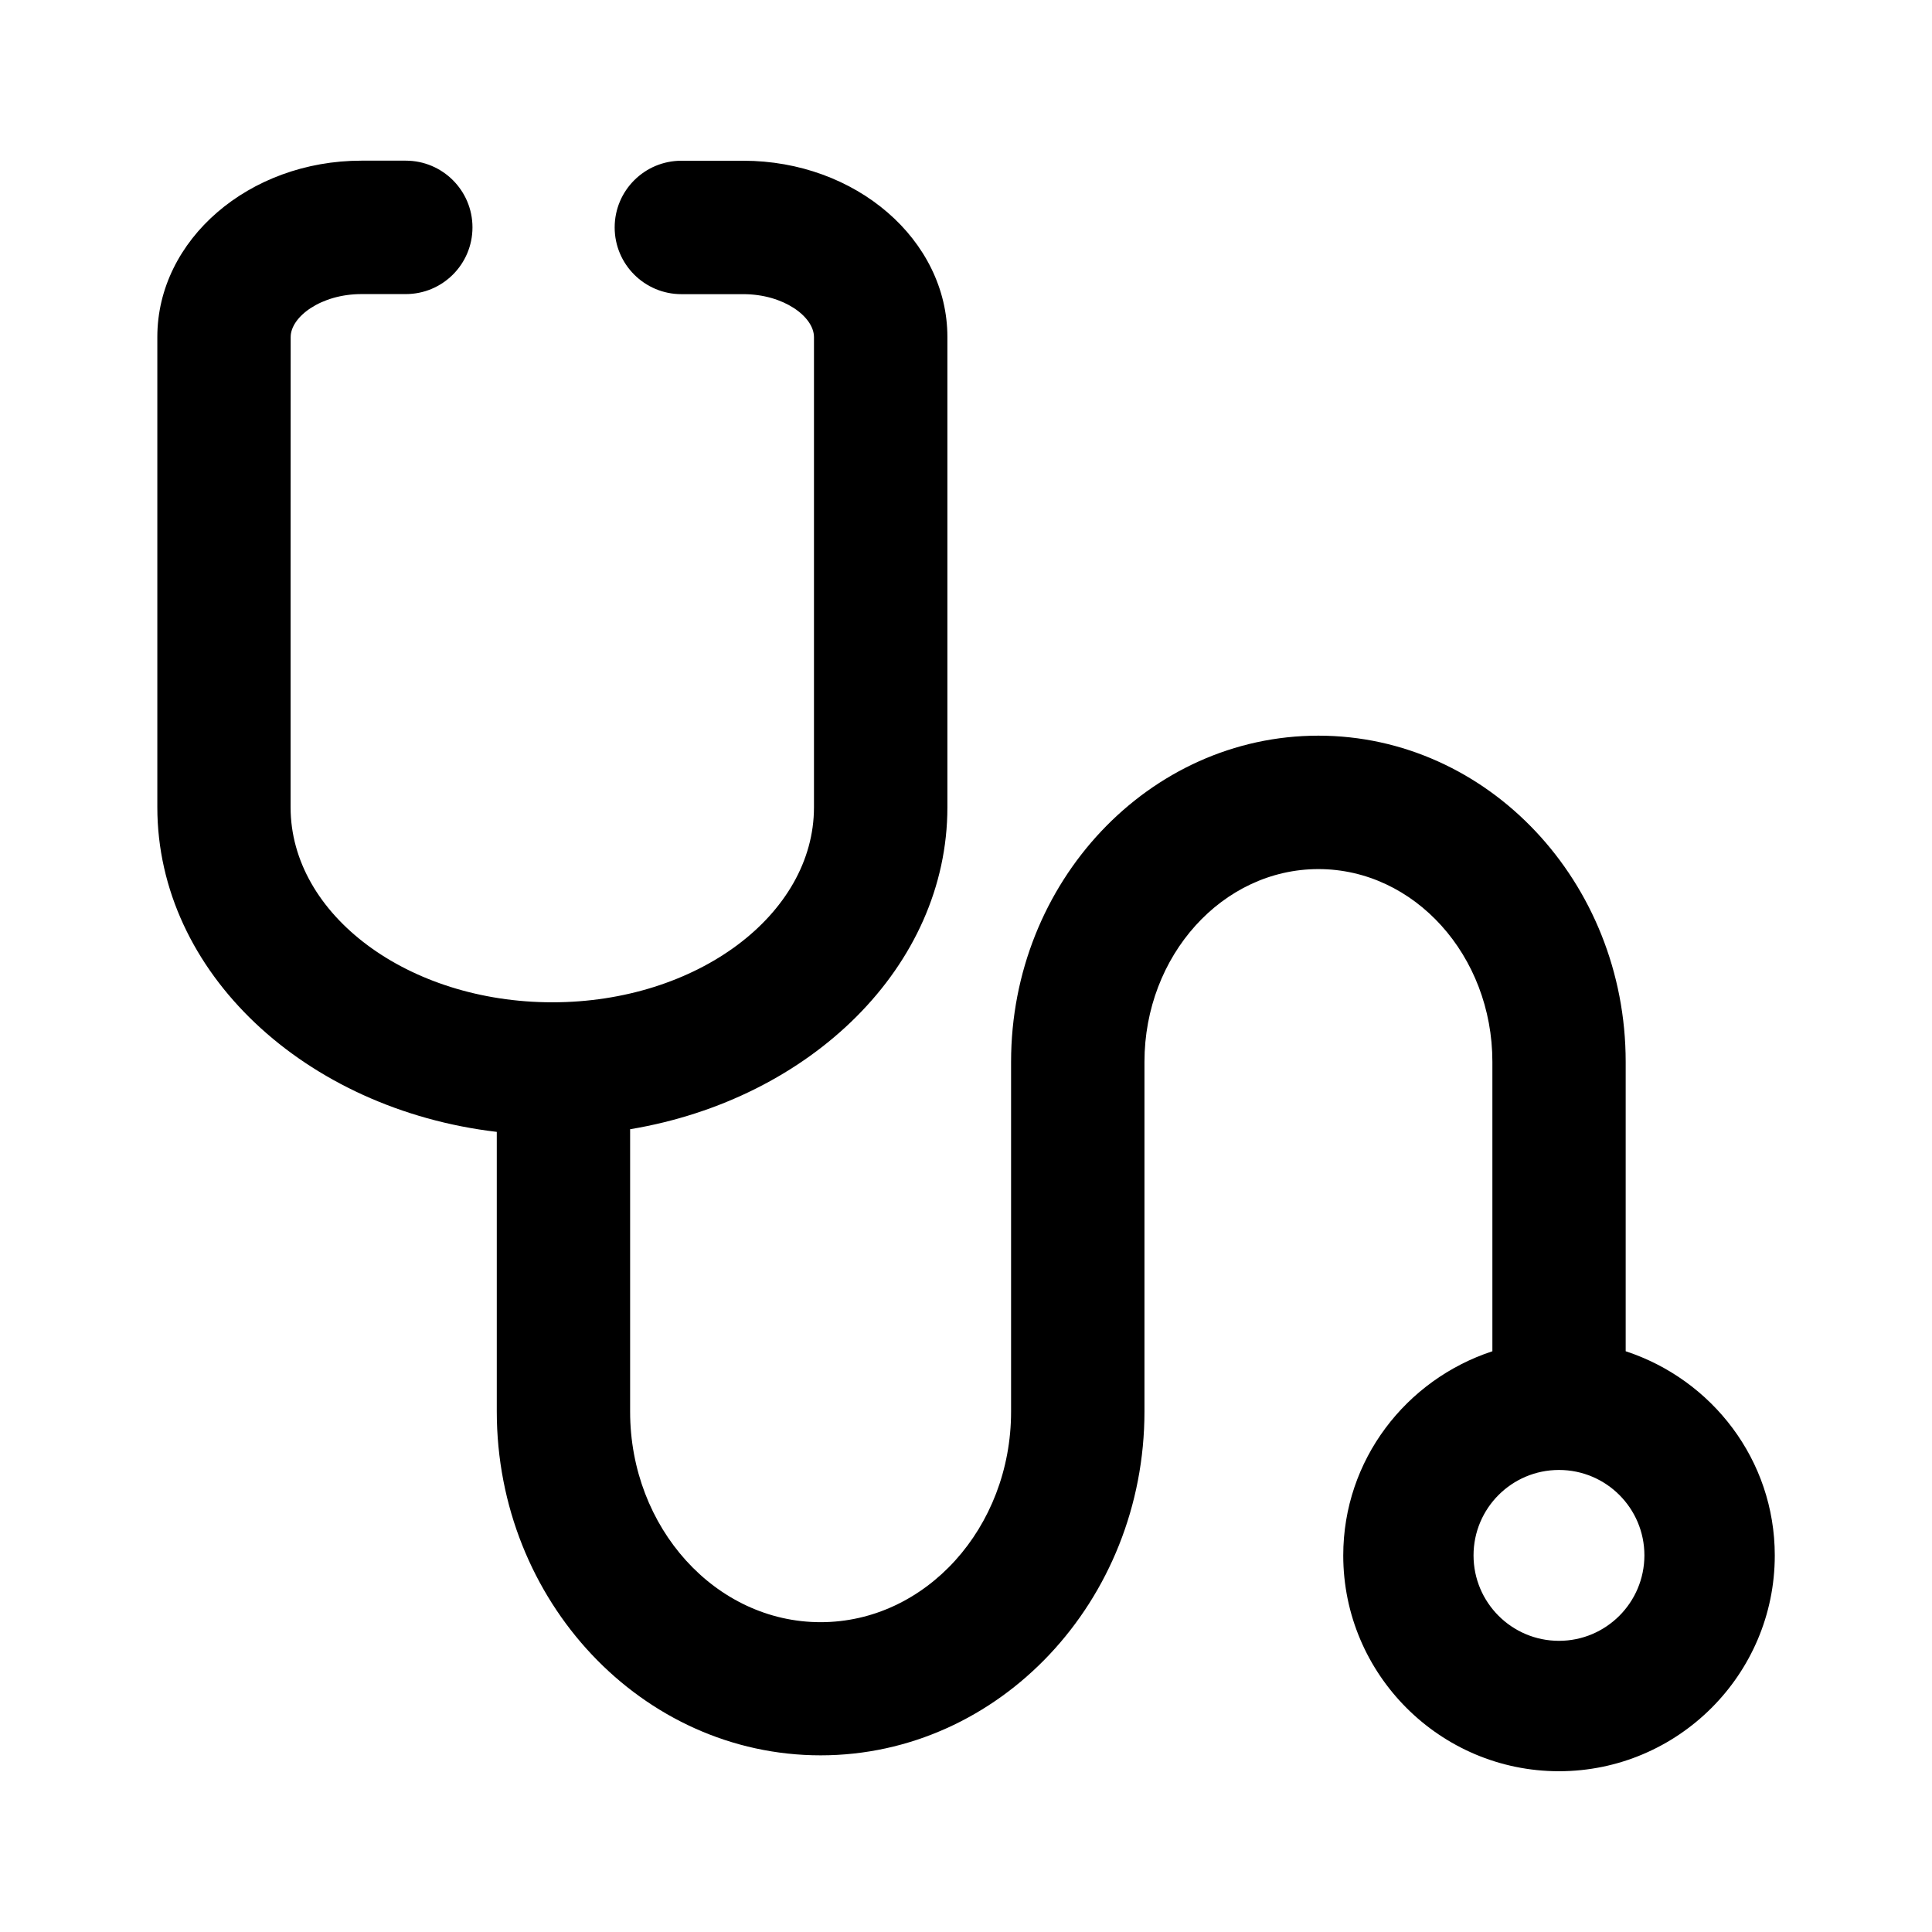
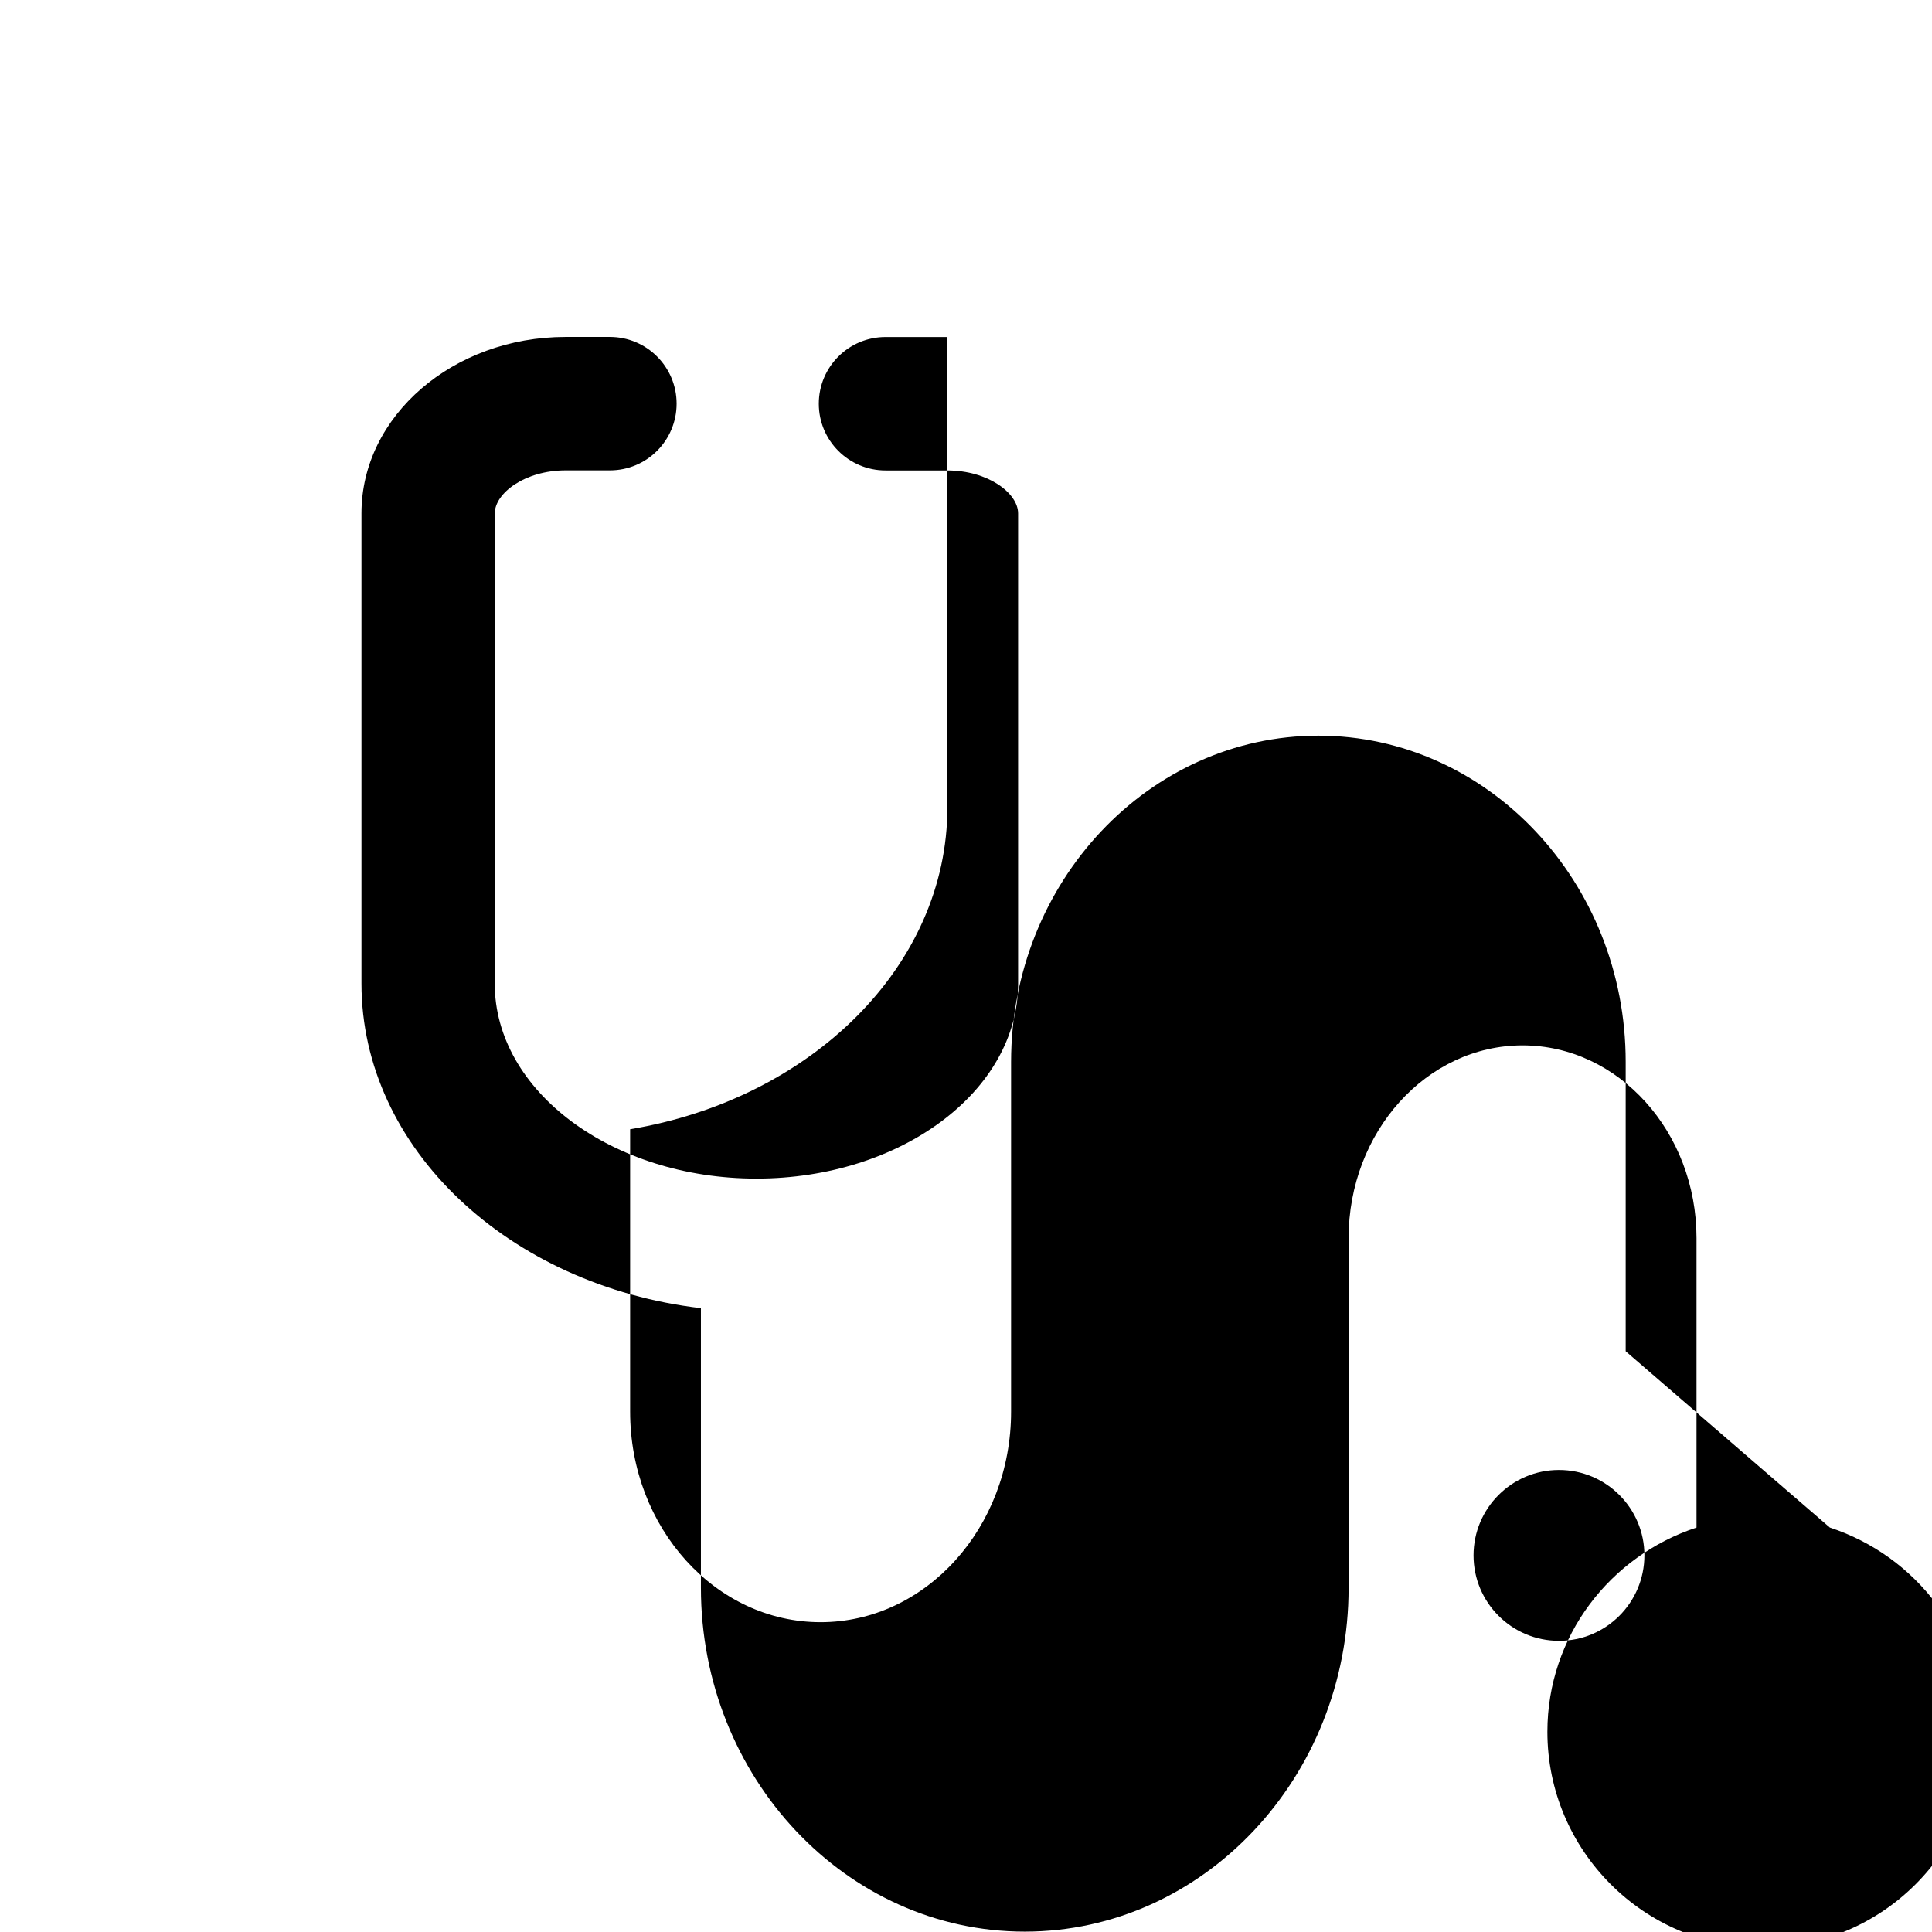
<svg xmlns="http://www.w3.org/2000/svg" width="100pt" height="100pt" version="1.1" viewBox="0 0 100 100">
-   <path d="m84.145 69.941v-14.98c0-9.309-7.137-16.883-15.906-16.883s-15.906 7.574-15.906 16.883v18.105c0 6.012-4.422 10.898-9.859 10.898s-9.859-4.887-9.859-10.898v-14.617c9.352-1.559 16.422-8.438 16.422-16.664v-24.34c0-5.031-4.738-9.125-10.566-9.125h-3.203c-1.906 0-3.453 1.543-3.453 3.453 0 1.906 1.547 3.453 3.453 3.453h3.203c2.098 0 3.66 1.172 3.66 2.223v24.336c0 5.566-6.074 10.094-13.543 10.094s-13.547-4.531-13.547-10.094v-12l0.004-12.34c0-1.047 1.566-2.223 3.664-2.223h2.293c1.906 0 3.453-1.543 3.453-3.453 0-1.906-1.547-3.453-3.453-3.453h-2.293c-5.824 0-10.566 4.094-10.566 9.125v24.336c0 8.559 7.656 15.641 17.57 16.809v14.469c0 9.816 7.519 17.801 16.762 17.801 9.242 0 16.762-7.984 16.762-17.801v-18.094c0-5.5 4.039-9.977 9.004-9.977 4.965 0 9.004 4.477 9.004 9.977v14.98c-4.465 1.465-7.719 5.621-7.719 10.57 0 6.156 5.012 11.168 11.168 11.168 6.16-0.004 11.168-5.012 11.168-11.168 0-4.949-3.254-9.105-7.715-10.57zm-3.453 14.988c-2.441 0-4.422-1.98-4.422-4.422 0-2.441 1.98-4.422 4.422-4.422s4.422 1.98 4.422 4.422c-0.004 2.441-1.98 4.422-4.422 4.422z" />
+   <path d="m84.145 69.941v-14.98c0-9.309-7.137-16.883-15.906-16.883s-15.906 7.574-15.906 16.883v18.105c0 6.012-4.422 10.898-9.859 10.898s-9.859-4.887-9.859-10.898v-14.617c9.352-1.559 16.422-8.438 16.422-16.664v-24.34h-3.203c-1.906 0-3.453 1.543-3.453 3.453 0 1.906 1.547 3.453 3.453 3.453h3.203c2.098 0 3.66 1.172 3.66 2.223v24.336c0 5.566-6.074 10.094-13.543 10.094s-13.547-4.531-13.547-10.094v-12l0.004-12.34c0-1.047 1.566-2.223 3.664-2.223h2.293c1.906 0 3.453-1.543 3.453-3.453 0-1.906-1.547-3.453-3.453-3.453h-2.293c-5.824 0-10.566 4.094-10.566 9.125v24.336c0 8.559 7.656 15.641 17.57 16.809v14.469c0 9.816 7.519 17.801 16.762 17.801 9.242 0 16.762-7.984 16.762-17.801v-18.094c0-5.5 4.039-9.977 9.004-9.977 4.965 0 9.004 4.477 9.004 9.977v14.98c-4.465 1.465-7.719 5.621-7.719 10.57 0 6.156 5.012 11.168 11.168 11.168 6.16-0.004 11.168-5.012 11.168-11.168 0-4.949-3.254-9.105-7.715-10.57zm-3.453 14.988c-2.441 0-4.422-1.98-4.422-4.422 0-2.441 1.98-4.422 4.422-4.422s4.422 1.98 4.422 4.422c-0.004 2.441-1.98 4.422-4.422 4.422z" />
</svg>